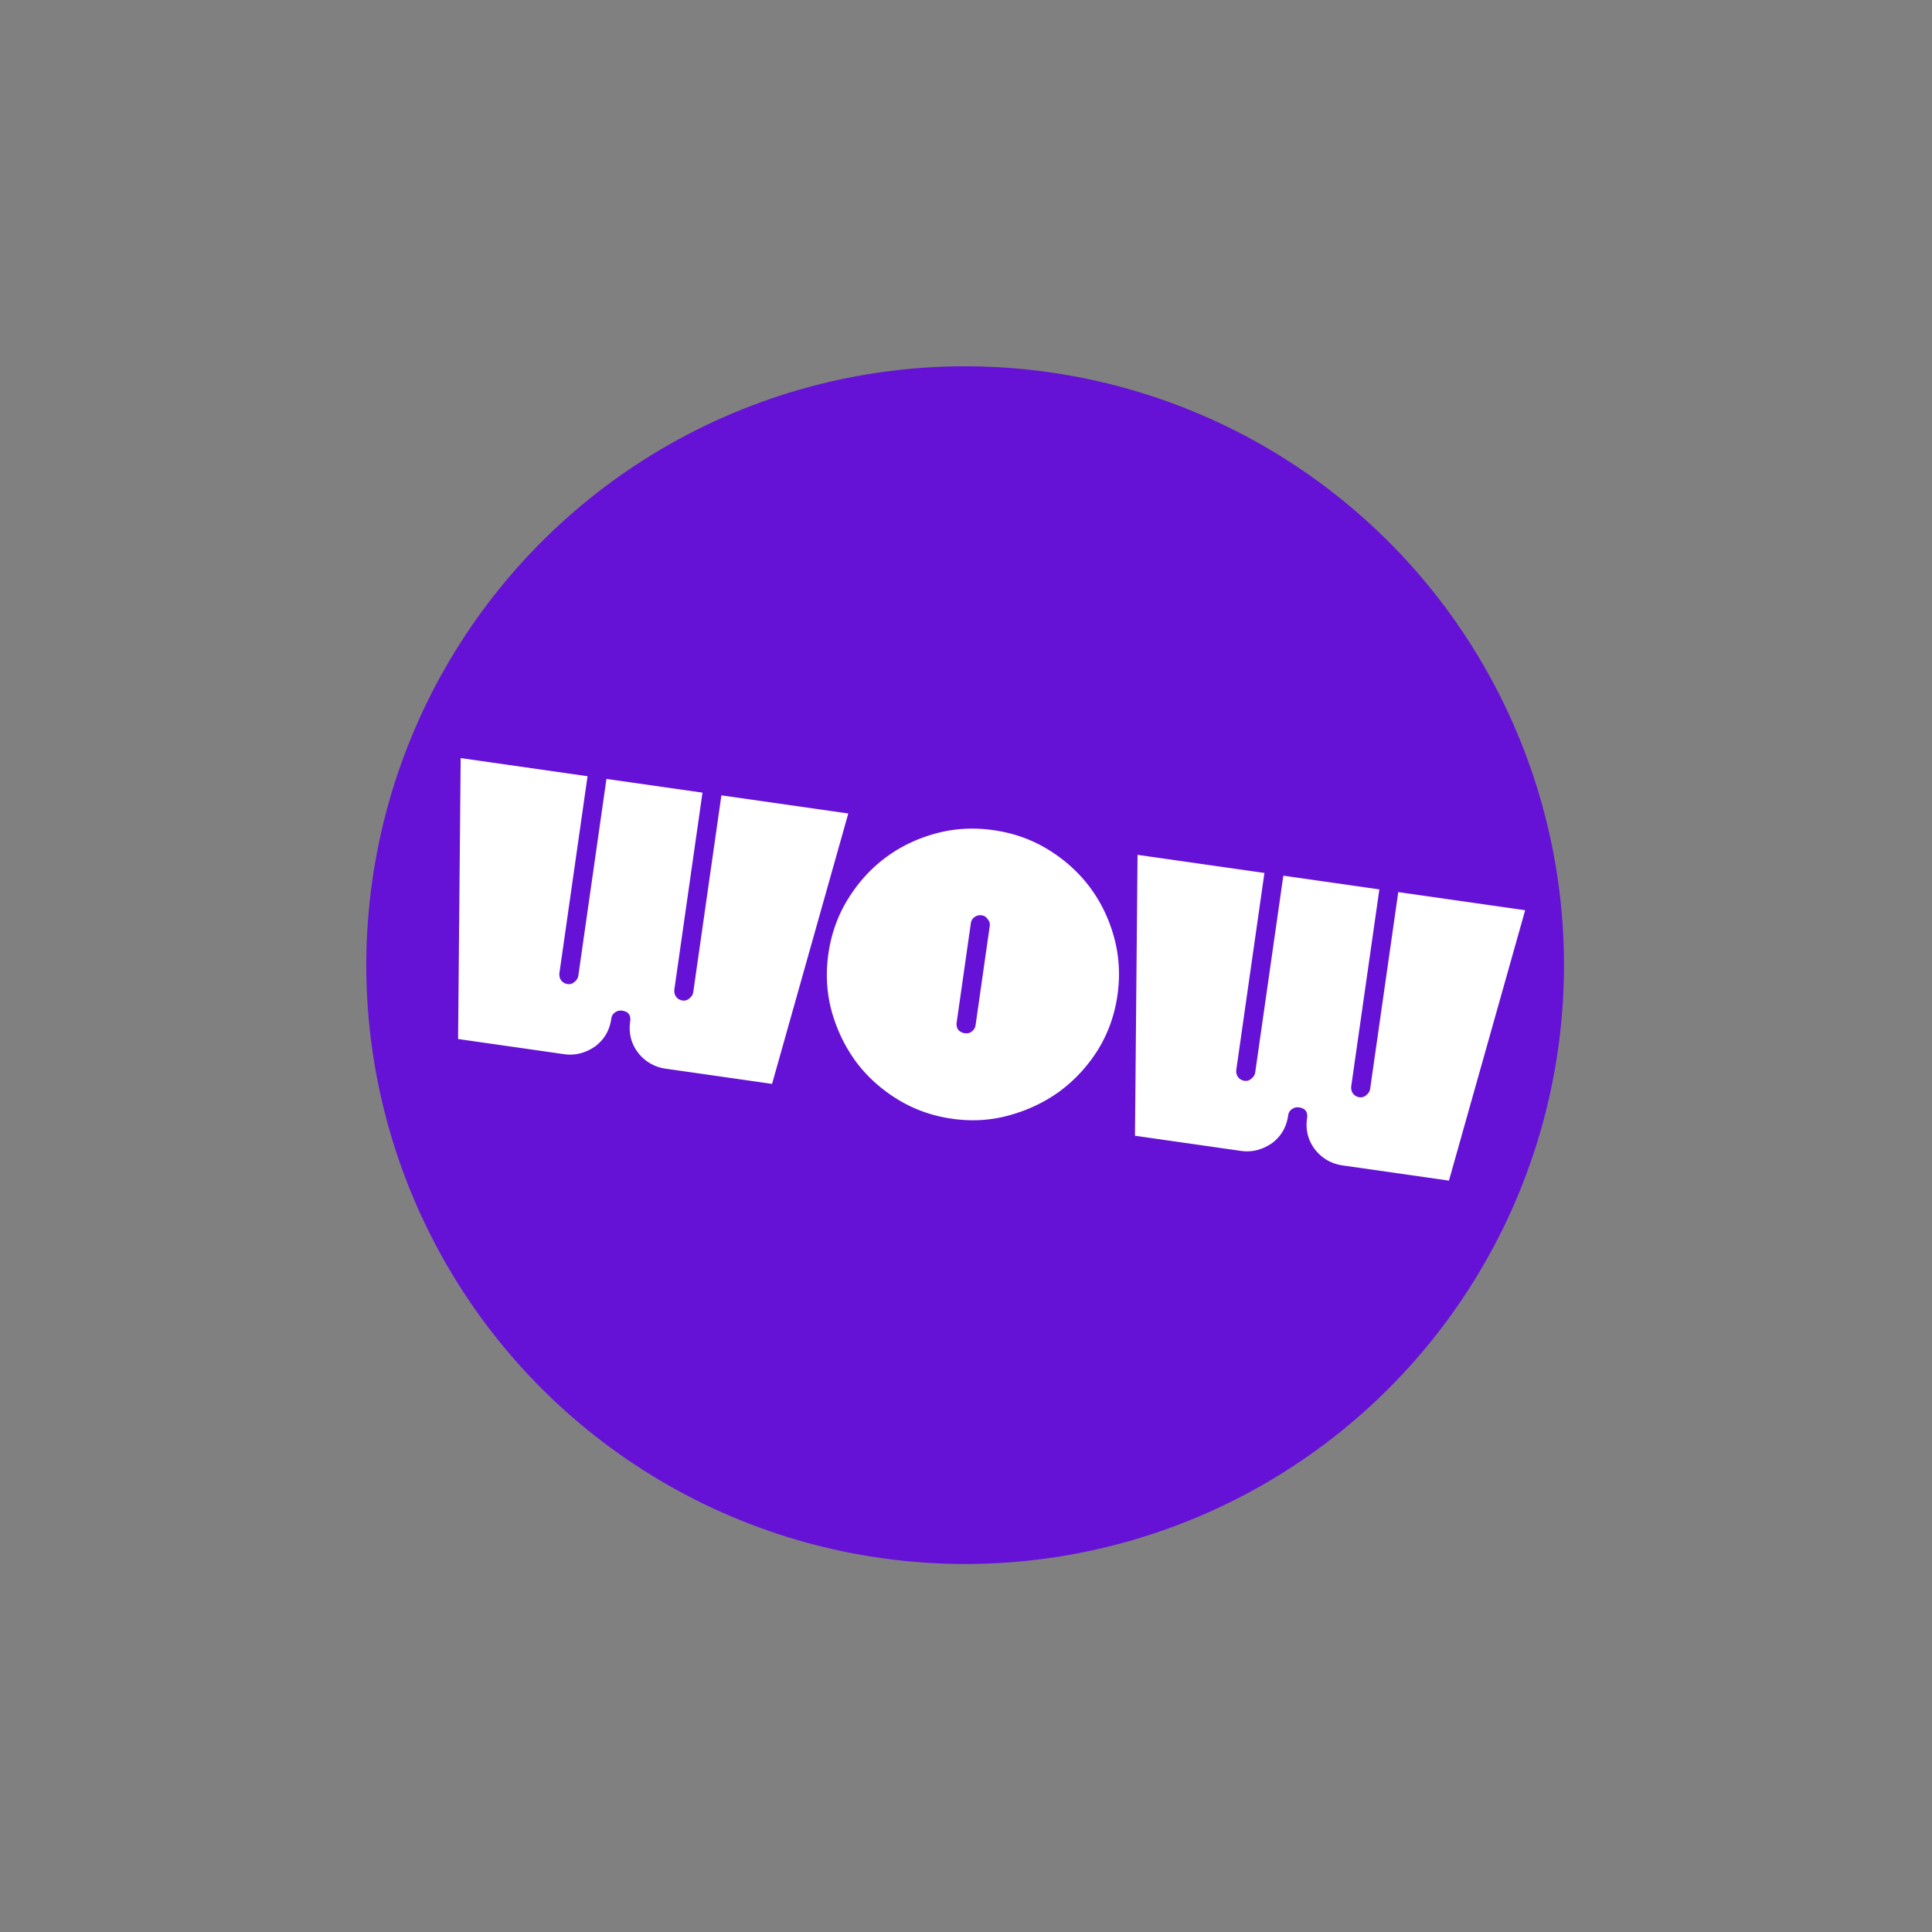
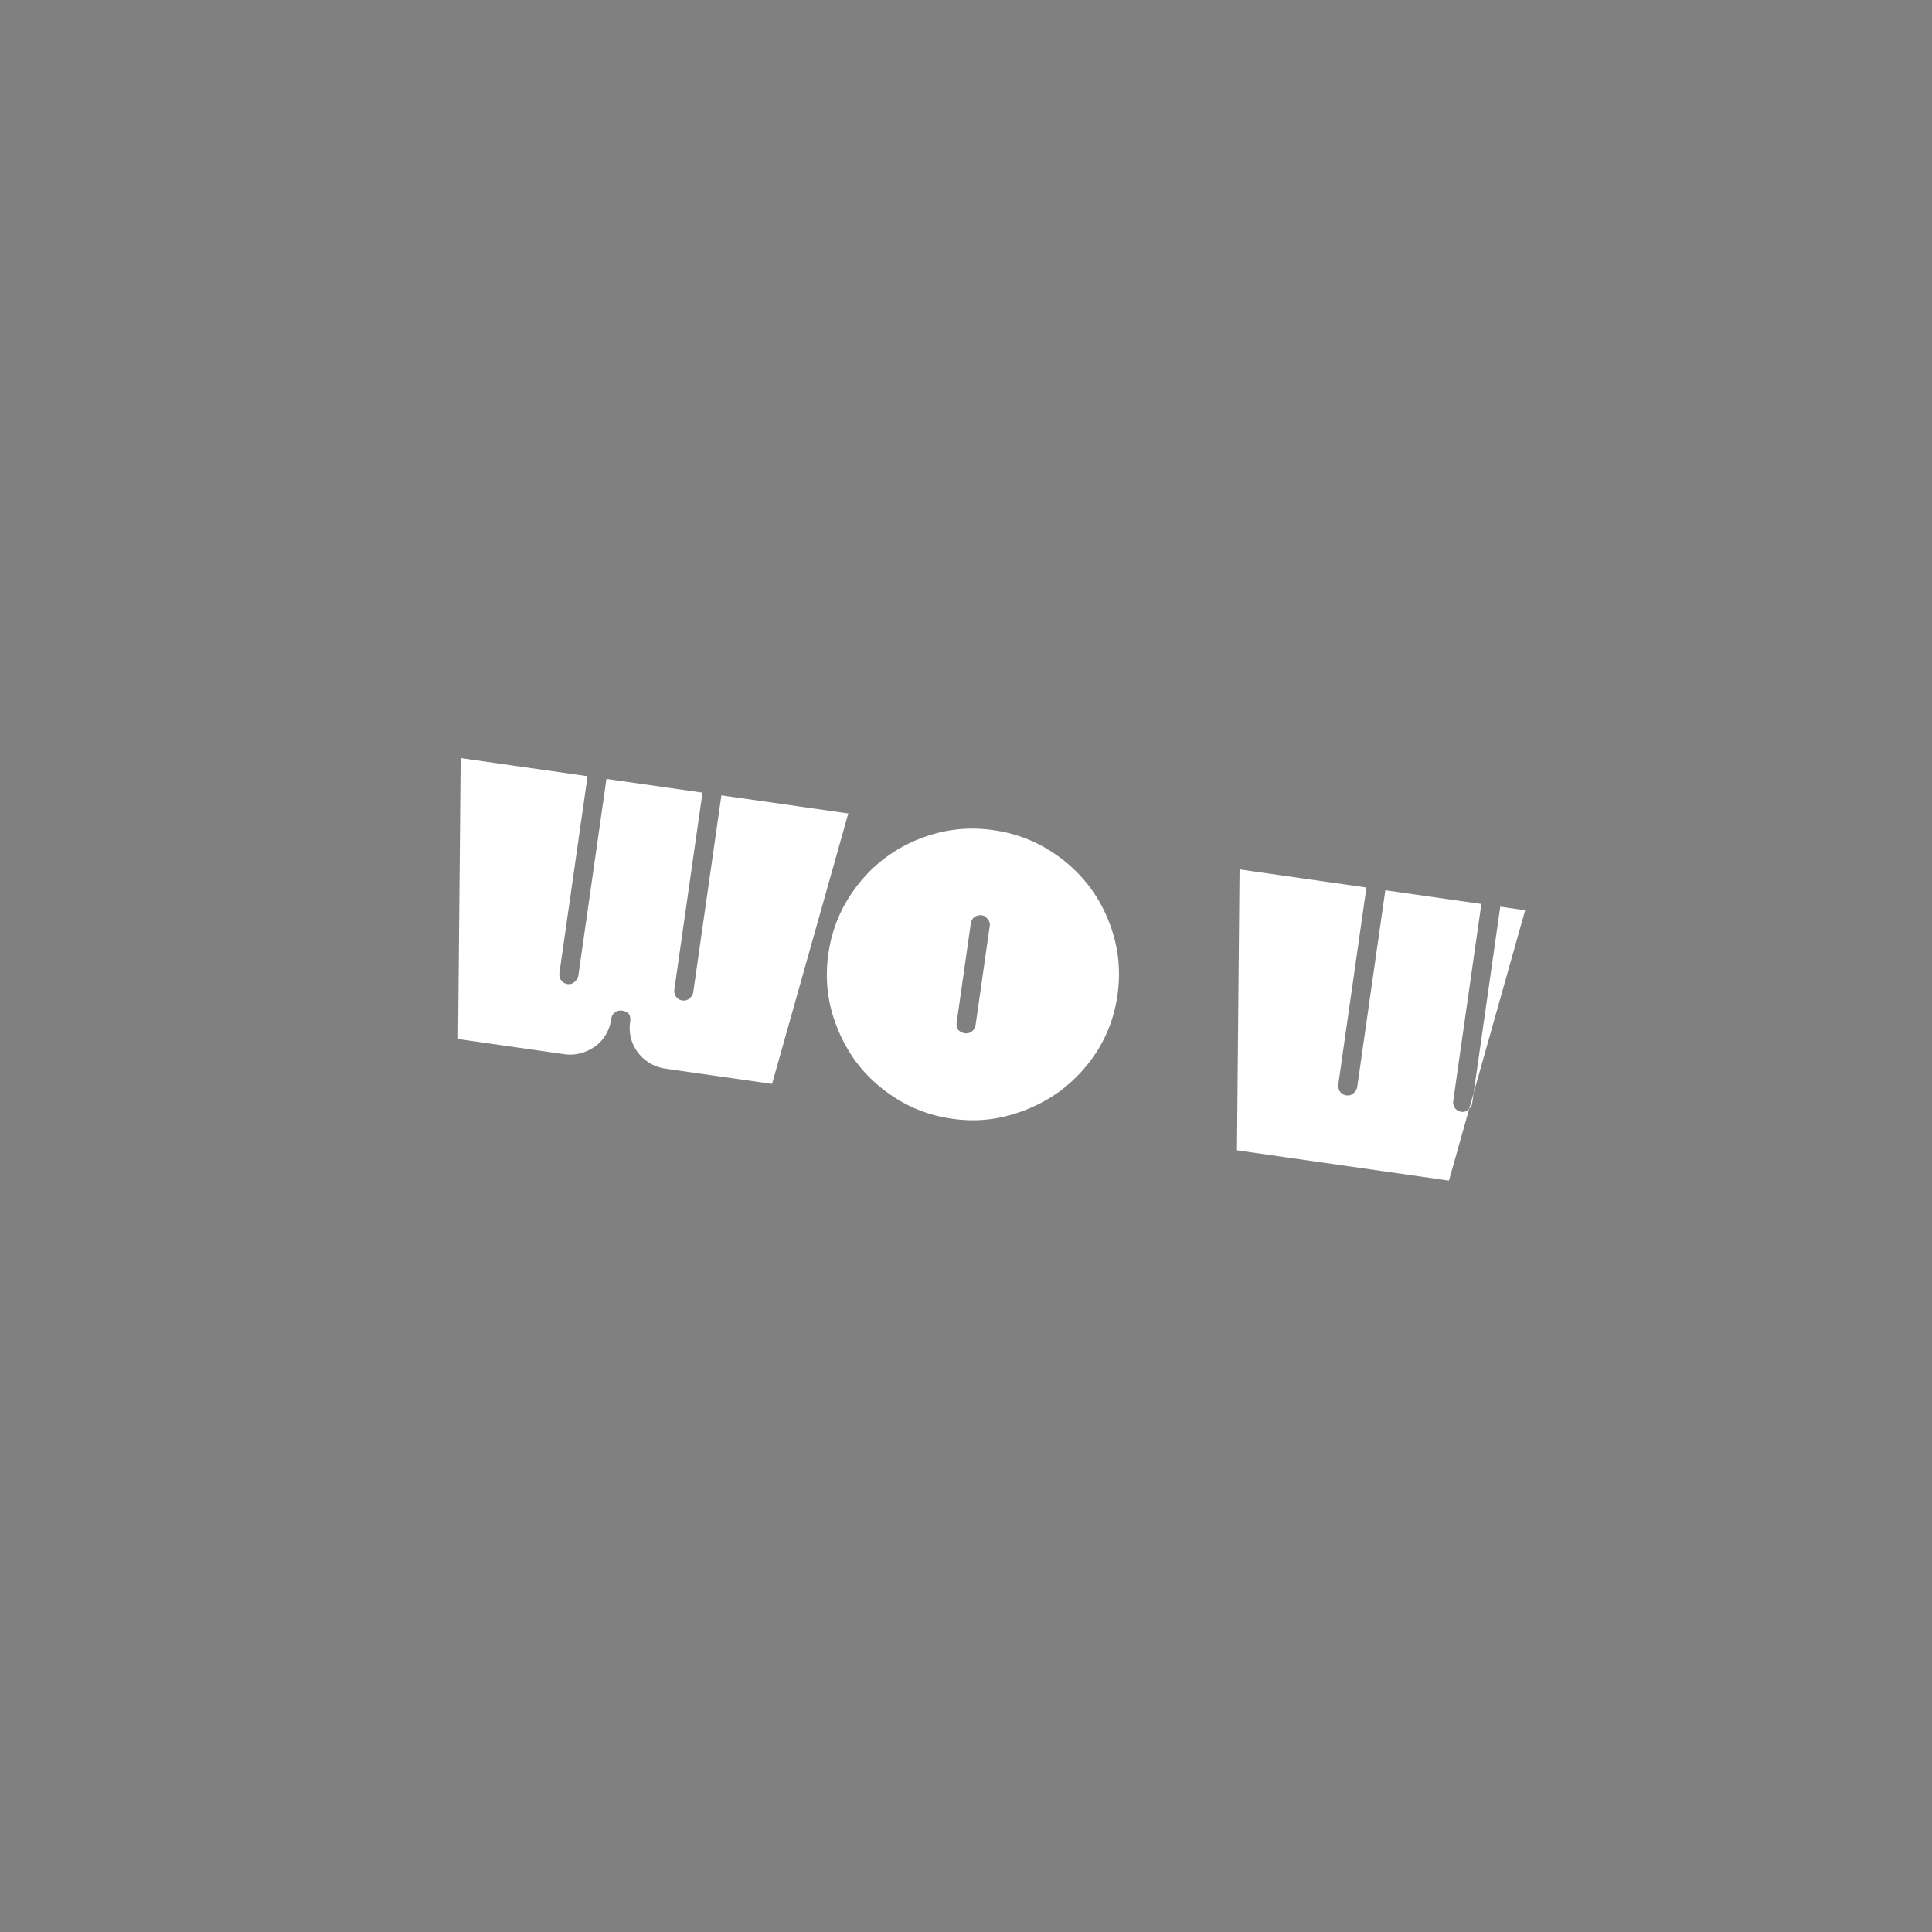
<svg xmlns="http://www.w3.org/2000/svg" width="369" height="369" fill="none">
  <rect width="100%" height="100%" fill="#808080" stroke="none" />
-   <circle cx="184.336" cy="184.336" r="114.376" transform="rotate(8.133 184.336 184.336)" fill="#6512d6" />
-   <path d="M162.016 155.371l-14.557 51.644-20.243-2.893a8.02 8.02 0 0 1-5.376-3.096c-1.303-1.738-1.796-3.715-1.479-5.933.172-1.204-.344-1.892-1.548-2.064-.507-.072-.977.055-1.412.38-.362.272-.579.661-.651 1.168-.317 2.217-1.345 3.978-3.083 5.281-1.864 1.285-3.842 1.778-5.933 1.48l-20.242-2.893.492-53.654 24.234 3.463-5.365 37.538a2.03 2.03 0 0 0 .285 1.399c.326.434.742.688 1.249.76s.946-.059 1.317-.393c.434-.326.688-.743.76-1.249l5.365-37.539 18.342 2.621-5.365 37.539c-.073.507.022.973.285 1.398.326.435.742.688 1.249.761s.946-.059 1.317-.394c.434-.326.688-.742.76-1.249l5.365-37.539 24.234 3.464zm27.792 3.196c3.801.543 7.276 1.783 10.426 3.72s5.783 4.318 7.901 7.142 3.665 6.019 4.643 9.585 1.194 7.25.651 11.052-1.784 7.276-3.721 10.426c-1.928 3.086-4.34 5.715-7.236 7.888-2.888 2.108-6.115 3.651-9.681 4.629-3.503.986-7.155 1.207-10.956.664s-7.277-1.783-10.426-3.72-5.784-4.318-7.902-7.142c-2.108-2.887-3.656-6.082-4.642-9.585-.977-3.566-1.195-7.25-.651-11.052s1.783-7.276 3.72-10.426 4.318-5.783 7.142-7.901 6.019-3.665 9.585-4.643 7.25-1.194 11.051-.651l.096.014zm-.775 18.314a1.55 1.55 0 0 0-.394-1.317c-.262-.425-.647-.674-1.154-.746s-.977.054-1.412.38c-.362.271-.579.66-.652 1.167l-2.702 18.912a2.03 2.03 0 0 0 .285 1.399c.334.371.755.592 1.262.665s.941-.027 1.303-.299c.435-.326.688-.742.761-1.249l2.703-18.912zm102.263-3.034l-14.557 51.644-20.242-2.893c-2.218-.317-4.01-1.349-5.376-3.096-1.304-1.738-1.797-3.715-1.48-5.933.172-1.204-.344-1.892-1.548-2.064-.506-.072-.977.055-1.412.38-.362.272-.579.661-.651 1.168-.317 2.217-1.345 3.978-3.082 5.281-1.865 1.285-3.843 1.778-5.933 1.48l-20.243-2.893.492-53.654 24.234 3.463-5.365 37.539a2.04 2.04 0 0 0 .285 1.398c.326.434.742.688 1.249.76s.946-.059 1.317-.393c.434-.326.688-.743.76-1.249l5.365-37.539 18.342 2.621-5.365 37.539c-.073.507.022.973.285 1.398.326.435.742.688 1.249.761s.946-.059 1.317-.394c.434-.326.688-.742.76-1.249l5.365-37.539 24.234 3.464z" fill="#fff" />
+   <path d="M162.016 155.371l-14.557 51.644-20.243-2.893a8.02 8.02 0 0 1-5.376-3.096c-1.303-1.738-1.796-3.715-1.479-5.933.172-1.204-.344-1.892-1.548-2.064-.507-.072-.977.055-1.412.38-.362.272-.579.661-.651 1.168-.317 2.217-1.345 3.978-3.083 5.281-1.864 1.285-3.842 1.778-5.933 1.48l-20.242-2.893.492-53.654 24.234 3.463-5.365 37.538a2.03 2.03 0 0 0 .285 1.399c.326.434.742.688 1.249.76s.946-.059 1.317-.393c.434-.326.688-.743.76-1.249l5.365-37.539 18.342 2.621-5.365 37.539c-.073.507.022.973.285 1.398.326.435.742.688 1.249.761s.946-.059 1.317-.394c.434-.326.688-.742.76-1.249l5.365-37.539 24.234 3.464zm27.792 3.196c3.801.543 7.276 1.783 10.426 3.72s5.783 4.318 7.901 7.142 3.665 6.019 4.643 9.585 1.194 7.25.651 11.052-1.784 7.276-3.721 10.426c-1.928 3.086-4.34 5.715-7.236 7.888-2.888 2.108-6.115 3.651-9.681 4.629-3.503.986-7.155 1.207-10.956.664s-7.277-1.783-10.426-3.72-5.784-4.318-7.902-7.142c-2.108-2.887-3.656-6.082-4.642-9.585-.977-3.566-1.195-7.25-.651-11.052s1.783-7.276 3.72-10.426 4.318-5.783 7.142-7.901 6.019-3.665 9.585-4.643 7.25-1.194 11.051-.651l.096.014zm-.775 18.314a1.55 1.55 0 0 0-.394-1.317c-.262-.425-.647-.674-1.154-.746s-.977.054-1.412.38c-.362.271-.579.66-.652 1.167l-2.702 18.912a2.03 2.03 0 0 0 .285 1.399c.334.371.755.592 1.262.665s.941-.027 1.303-.299c.435-.326.688-.742.761-1.249l2.703-18.912zm102.263-3.034l-14.557 51.644-20.242-2.893l-20.243-2.893.492-53.654 24.234 3.463-5.365 37.539a2.04 2.04 0 0 0 .285 1.398c.326.434.742.688 1.249.76s.946-.059 1.317-.393c.434-.326.688-.743.76-1.249l5.365-37.539 18.342 2.621-5.365 37.539c-.073.507.022.973.285 1.398.326.435.742.688 1.249.761s.946-.059 1.317-.394c.434-.326.688-.742.76-1.249l5.365-37.539 24.234 3.464z" fill="#fff" />
</svg>